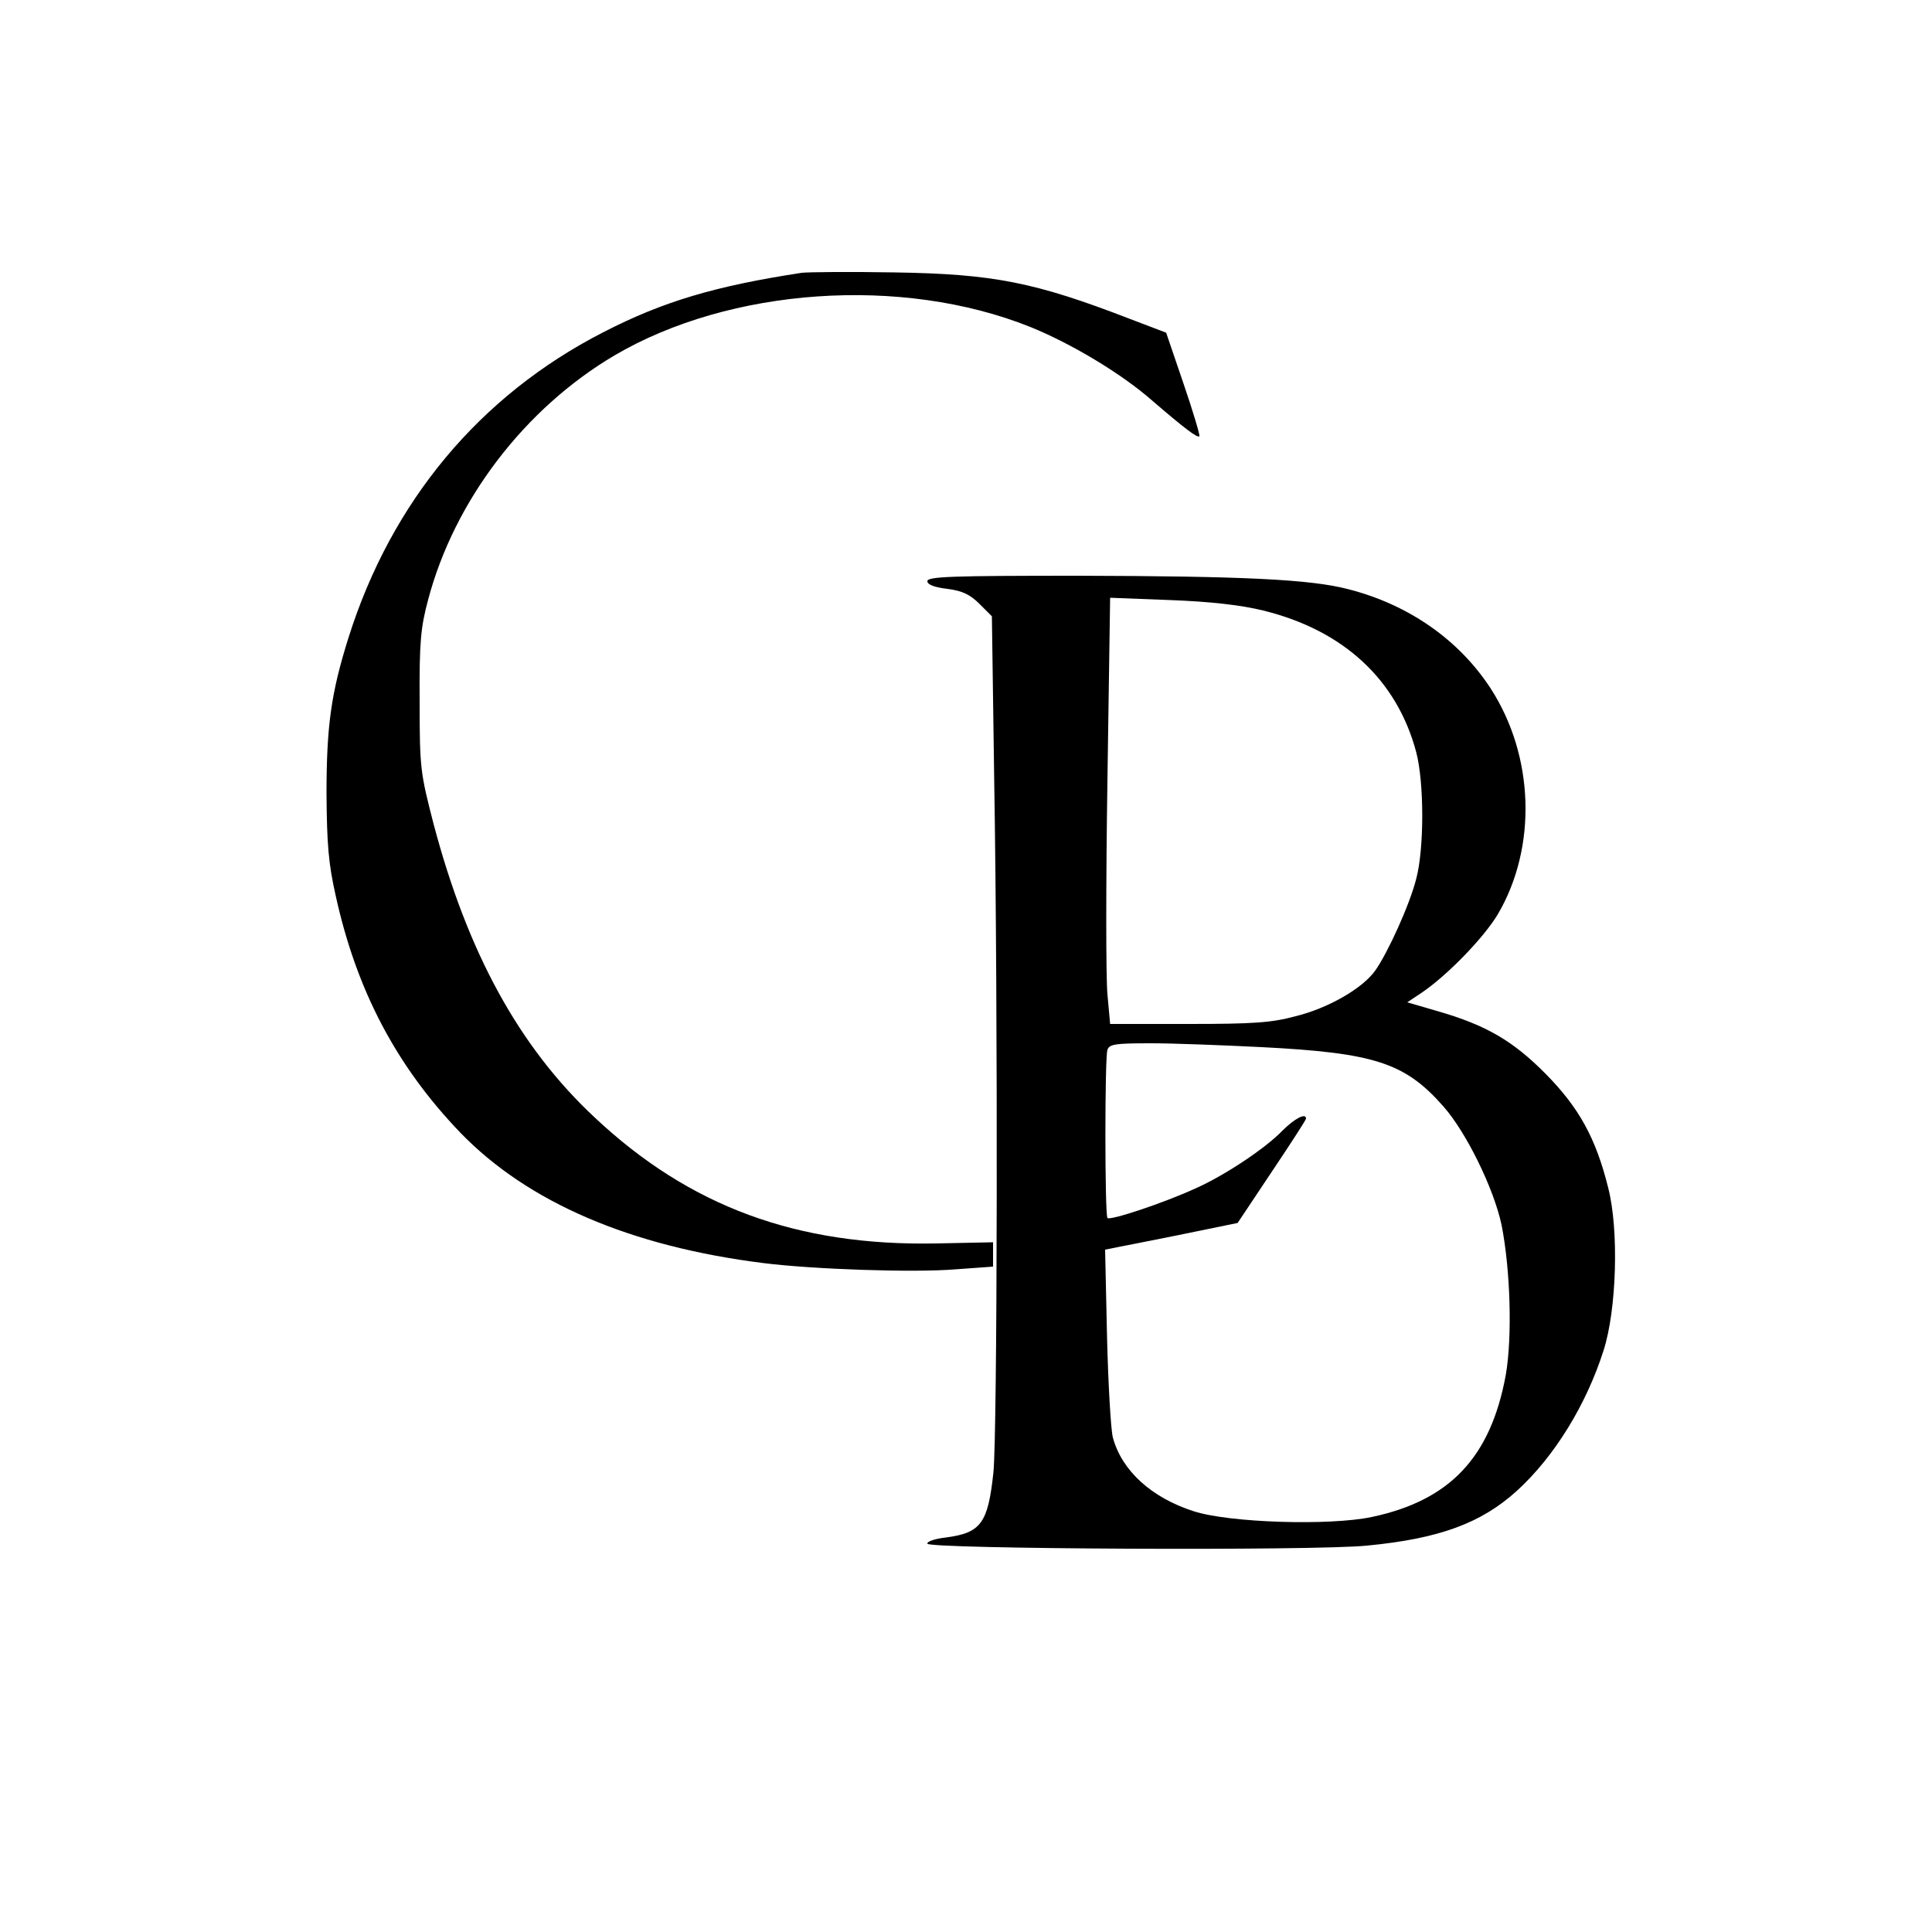
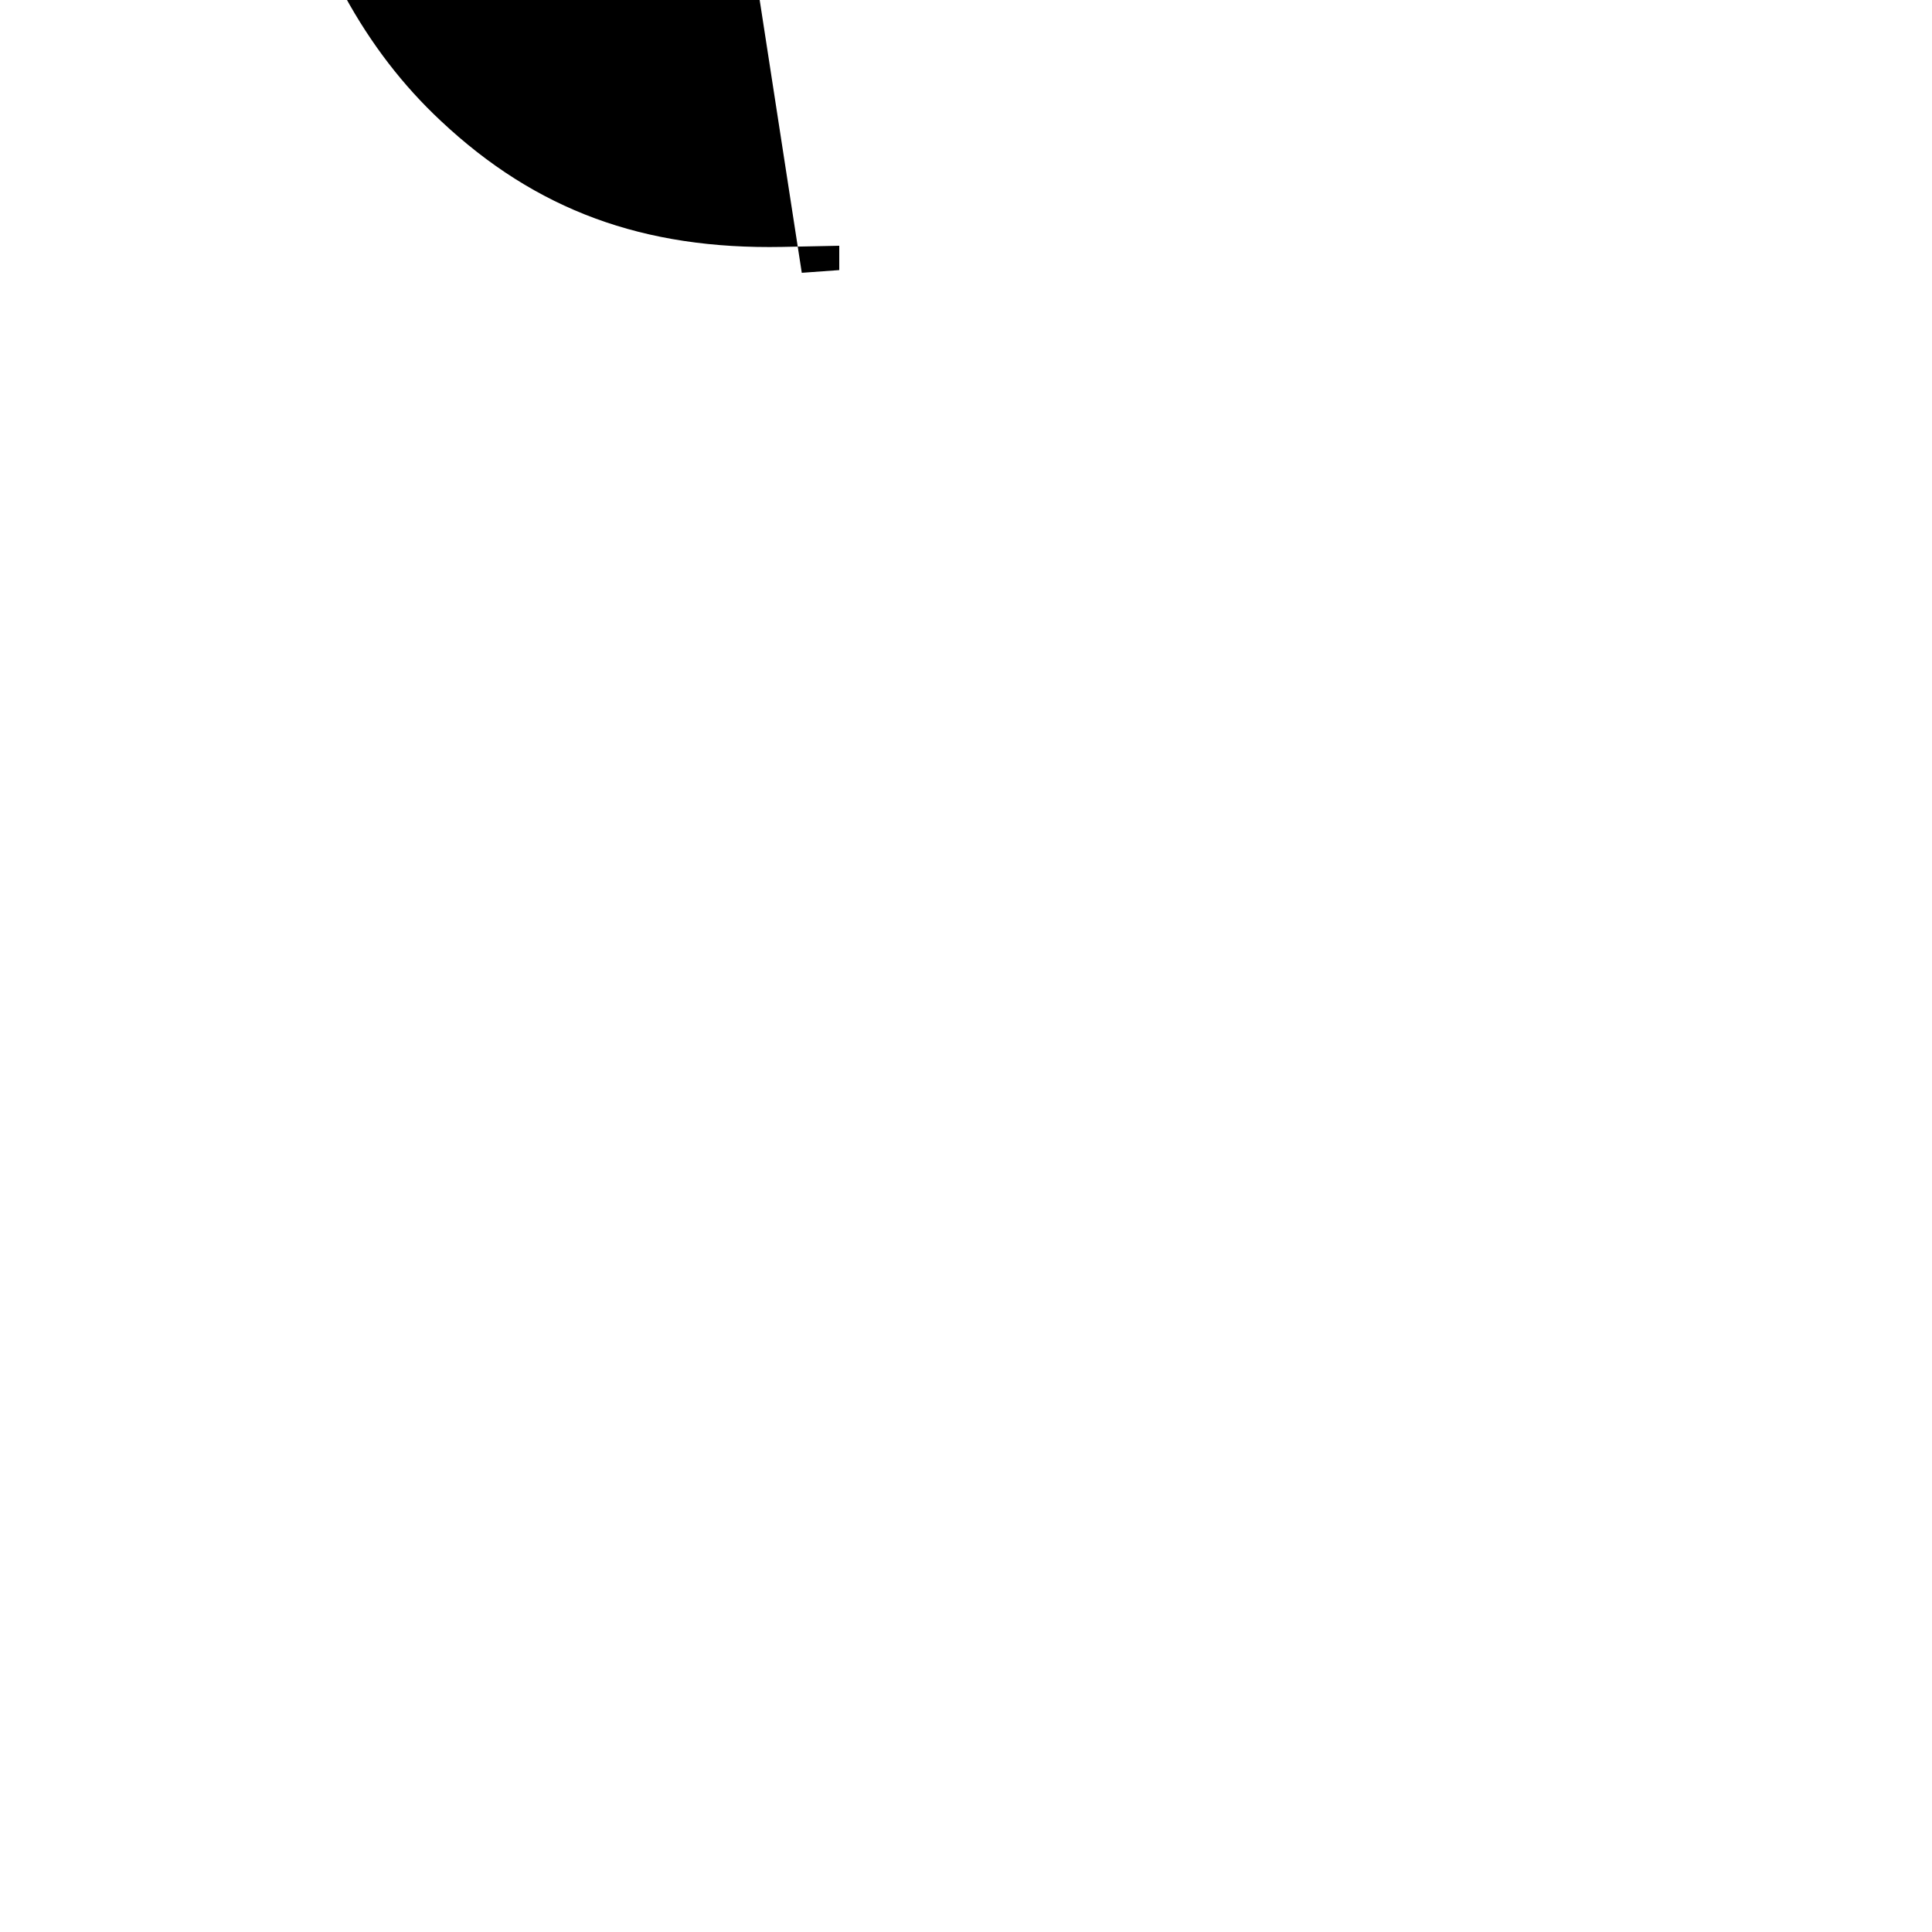
<svg xmlns="http://www.w3.org/2000/svg" version="1.0" width="500pt" height="500pt" viewBox="0 0 500 500" preserveAspectRatio="xMidYMid meet">
  <g transform="translate(0,500) scale(0.1,-0.1)" fill="#000000" stroke="none">
-     <path d="M2075 4294 c-223 -34 -359 -74 -514 -154 -320 -164 -548 -438 -659 -790 -45 -143 -57 -228 -57 -405 1 -130 5 -180 24 -264 54 -245 157 -440 322 -612 175 -181 441 -295 786 -338 128 -16 388 -25 496 -16 l97 7 0 31 0 32 -147 -3 c-360 -7 -638 95 -884 326 -196 183 -329 427 -417 760 -34 132 -36 143 -36 317 -1 155 3 192 22 263 68 257 250 495 482 632 299 176 744 207 1076 74 104 -42 234 -119 315 -190 86 -74 118 -98 123 -93 2 2 -16 63 -41 136 l-45 132 -92 35 c-248 96 -355 117 -611 121 -115 2 -223 1 -240 -1z" />
-     <path d="M2400 3496 c0 -9 18 -16 52 -20 39 -5 59 -15 83 -39 l32 -32 6 -424 c10 -608 8 -1691 -2 -1791 -14 -132 -32 -157 -123 -169 -27 -3 -49 -10 -48 -16 0 -14 1004 -19 1138 -5 187 18 296 58 389 143 96 88 178 221 223 362 34 106 40 312 12 421 -32 129 -76 208 -162 295 -84 85 -154 126 -279 162 l-79 23 36 24 c67 45 163 144 199 205 101 173 94 408 -19 583 -82 126 -212 217 -368 257 -98 26 -276 34 -702 35 -322 0 -388 -2 -388 -14z m869 -76 c208 -51 346 -179 396 -366 21 -79 21 -251 0 -329 -17 -67 -73 -190 -106 -237 -33 -46 -121 -97 -206 -118 -63 -17 -111 -20 -278 -20 l-202 0 -7 77 c-4 43 -4 291 0 552 l7 474 156 -6 c106 -4 183 -13 240 -27z m-3 -1130 c291 -15 370 -40 470 -154 59 -67 130 -212 150 -306 23 -116 28 -290 11 -388 -39 -213 -144 -325 -347 -368 -109 -23 -369 -15 -461 15 -109 35 -186 105 -209 191 -5 19 -12 136 -15 260 l-5 226 172 34 171 35 88 132 c49 73 89 135 89 138 0 16 -30 0 -61 -31 -44 -46 -151 -117 -226 -150 -83 -38 -222 -84 -227 -76 -7 12 -7 417 0 435 5 15 21 17 113 17 58 0 187 -5 287 -10z" />
+     <path d="M2075 4294 l97 7 0 31 0 32 -147 -3 c-360 -7 -638 95 -884 326 -196 183 -329 427 -417 760 -34 132 -36 143 -36 317 -1 155 3 192 22 263 68 257 250 495 482 632 299 176 744 207 1076 74 104 -42 234 -119 315 -190 86 -74 118 -98 123 -93 2 2 -16 63 -41 136 l-45 132 -92 35 c-248 96 -355 117 -611 121 -115 2 -223 1 -240 -1z" />
  </g>
</svg>